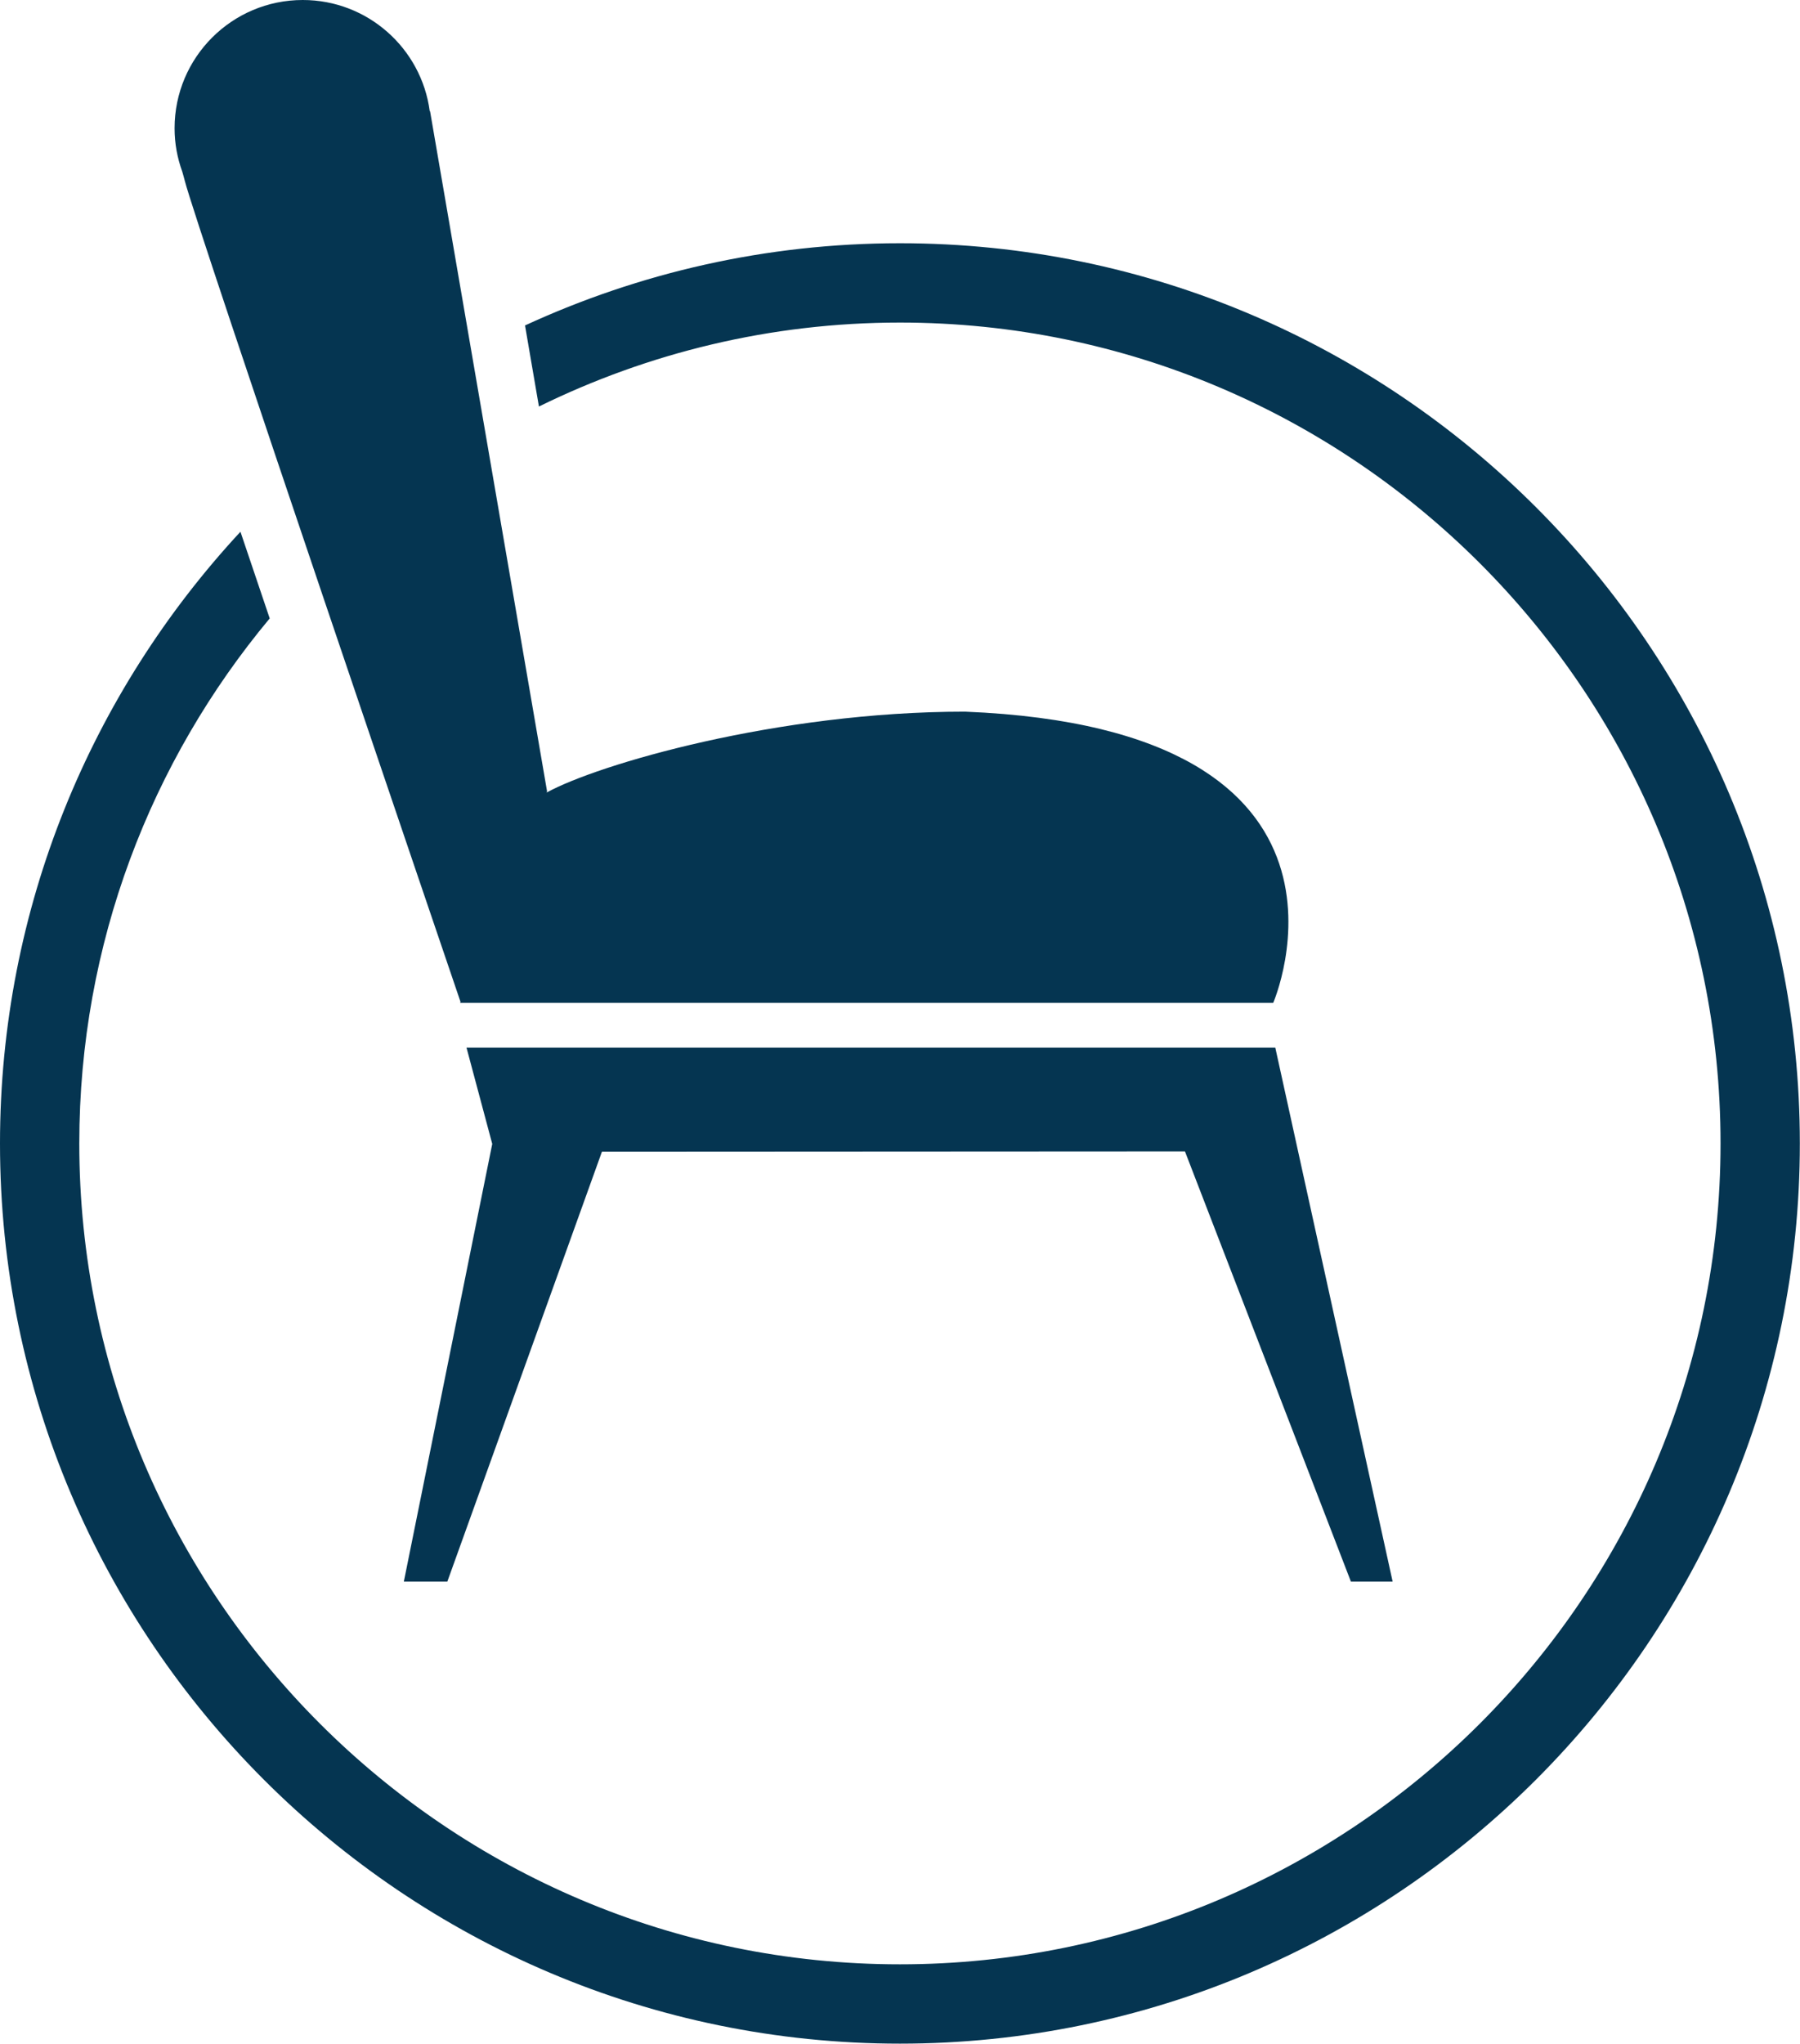
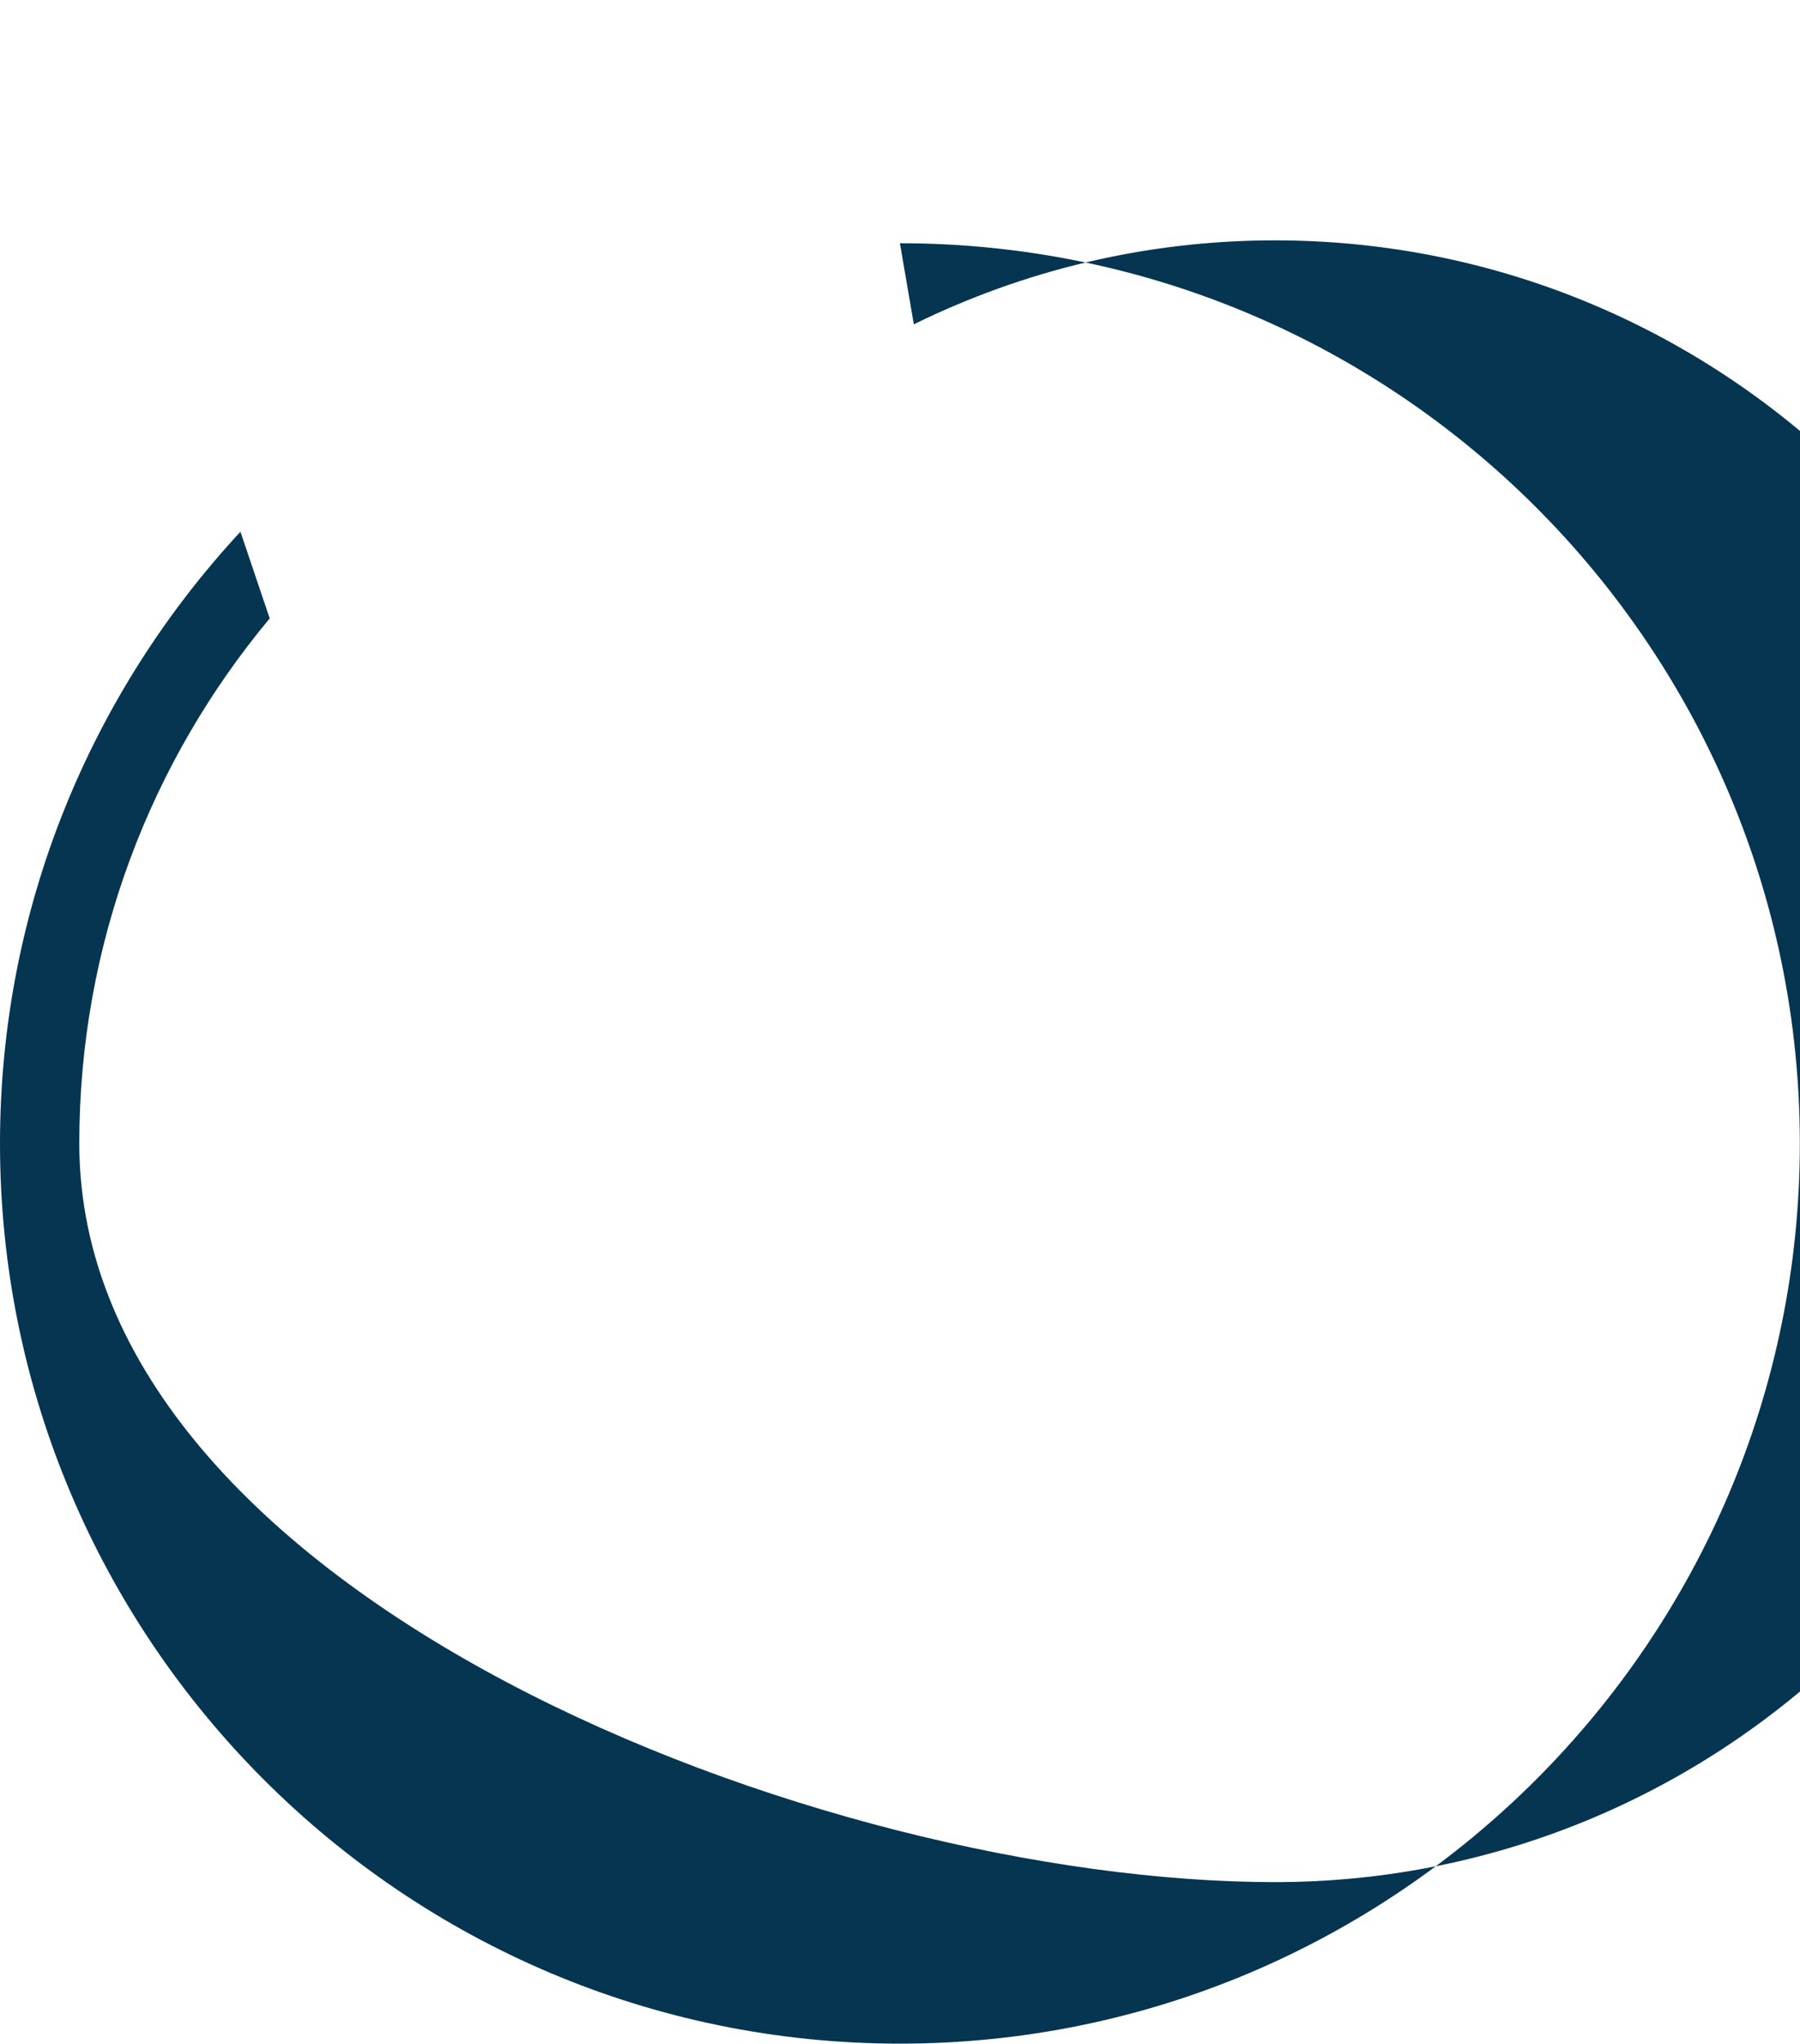
<svg xmlns="http://www.w3.org/2000/svg" id="Layer_1" data-name="Layer 1" viewBox="0 0 112.59 127.8">
  <defs>
    <style>
      .cls-1 {
        fill: #053551;
      }
    </style>
  </defs>
  <g>
-     <polygon class="cls-1" points="79.77 65.51 29.18 65.51 30.79 71.53 25.26 98.9 27.98 98.9 37.65 72.02 74.12 72 84.5 98.9 87.11 98.9 79.77 65.51" />
-     <path class="cls-1" d="m28.8,62.66l-.02.05h50.86s7.43-17.13-19.28-18.21c-11.75,0-23,3.31-26.17,5.06l.03-.07L26.9,6.95h-.02c-.52-3.92-3.88-6.95-7.94-6.95-4.43,0-8.02,3.59-8.02,8.02,0,.95.17,1.86.48,2.71.05.19.12.4.16.58.67,2.67,16.87,50.23,17.25,51.35Z" />
-   </g>
-   <path class="cls-1" d="m56.29,15.21c-8.37,0-16.31,1.85-23.45,5.14l.87,5.07c6.82-3.35,14.48-5.25,22.58-5.25,28.3,0,51.33,23.03,51.33,51.33s-23.03,51.33-51.33,51.33S4.96,99.81,4.96,71.5c0-12.48,4.48-23.92,11.91-32.83-.61-1.82-1.23-3.63-1.83-5.42C5.72,43.3,0,56.75,0,71.5c0,31.04,25.25,56.29,56.29,56.29s56.29-25.25,56.29-56.29S87.33,15.21,56.29,15.21Z" />
+     </g>
+   <path class="cls-1" d="m56.29,15.21l.87,5.07c6.82-3.35,14.48-5.25,22.58-5.25,28.3,0,51.33,23.03,51.33,51.33s-23.03,51.33-51.33,51.33S4.96,99.81,4.96,71.5c0-12.48,4.48-23.92,11.91-32.83-.61-1.82-1.23-3.63-1.83-5.42C5.72,43.3,0,56.75,0,71.5c0,31.04,25.25,56.29,56.29,56.29s56.29-25.25,56.29-56.29S87.33,15.21,56.29,15.21Z" />
</svg>